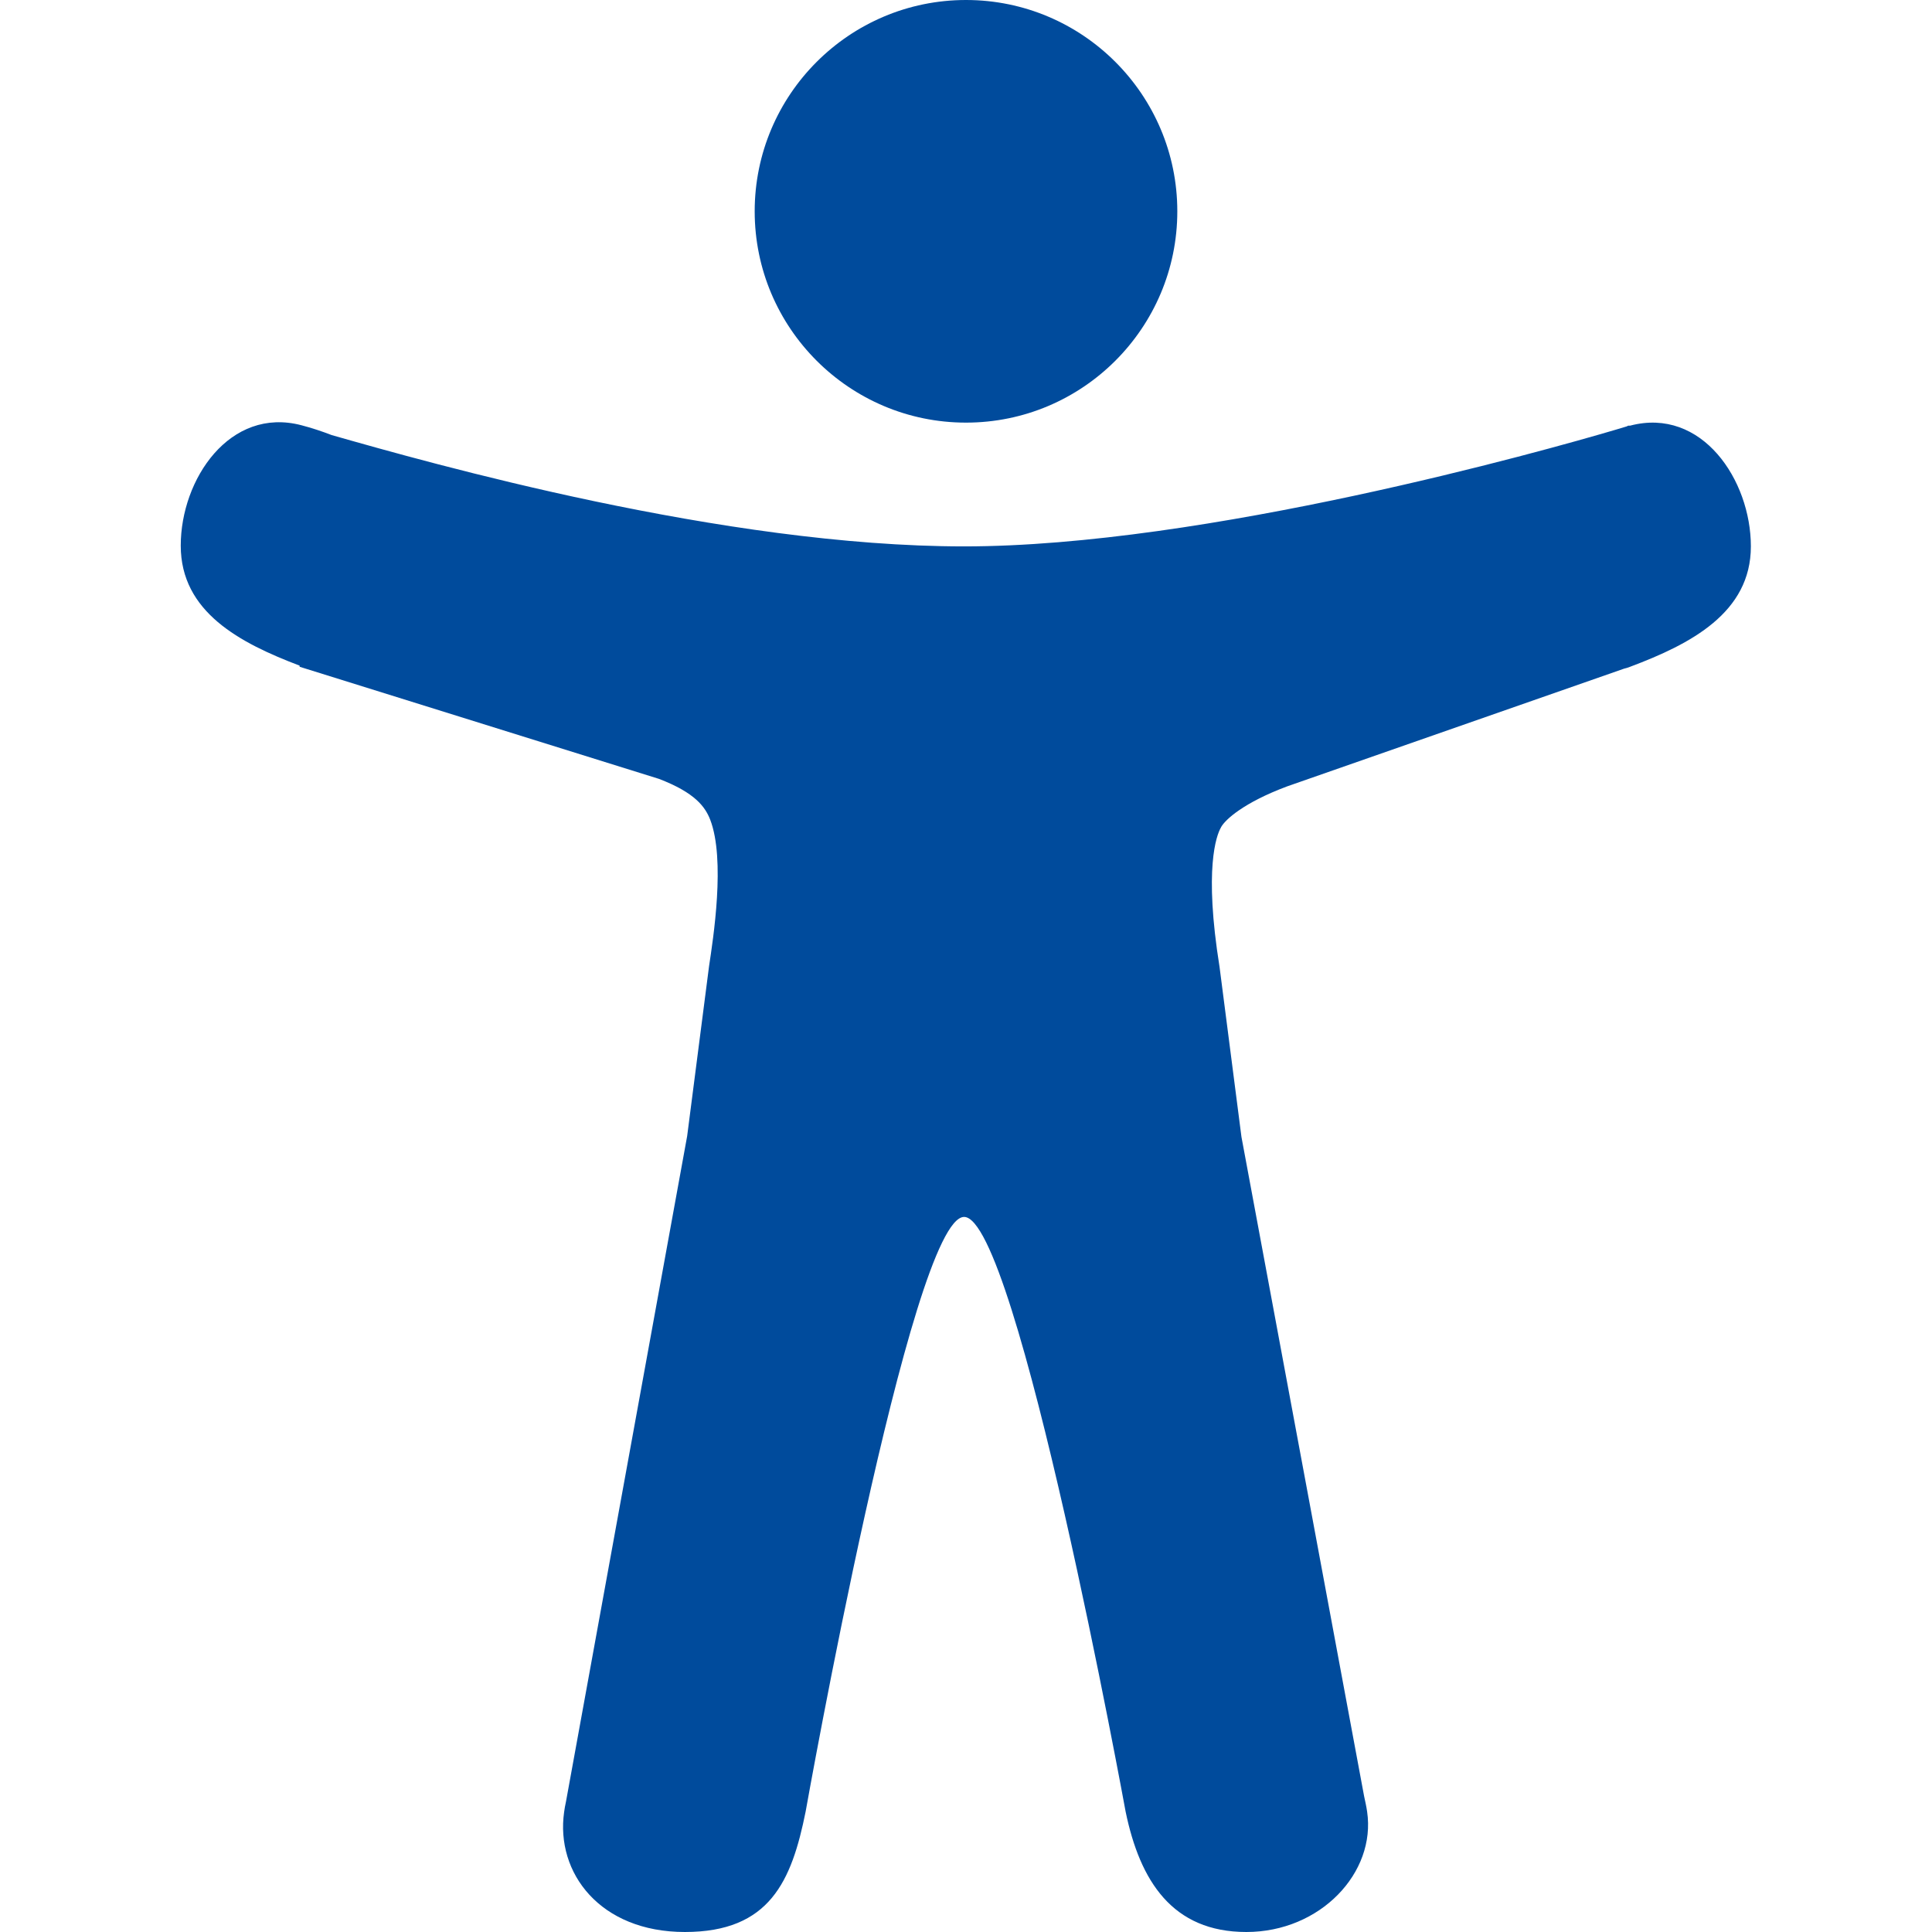
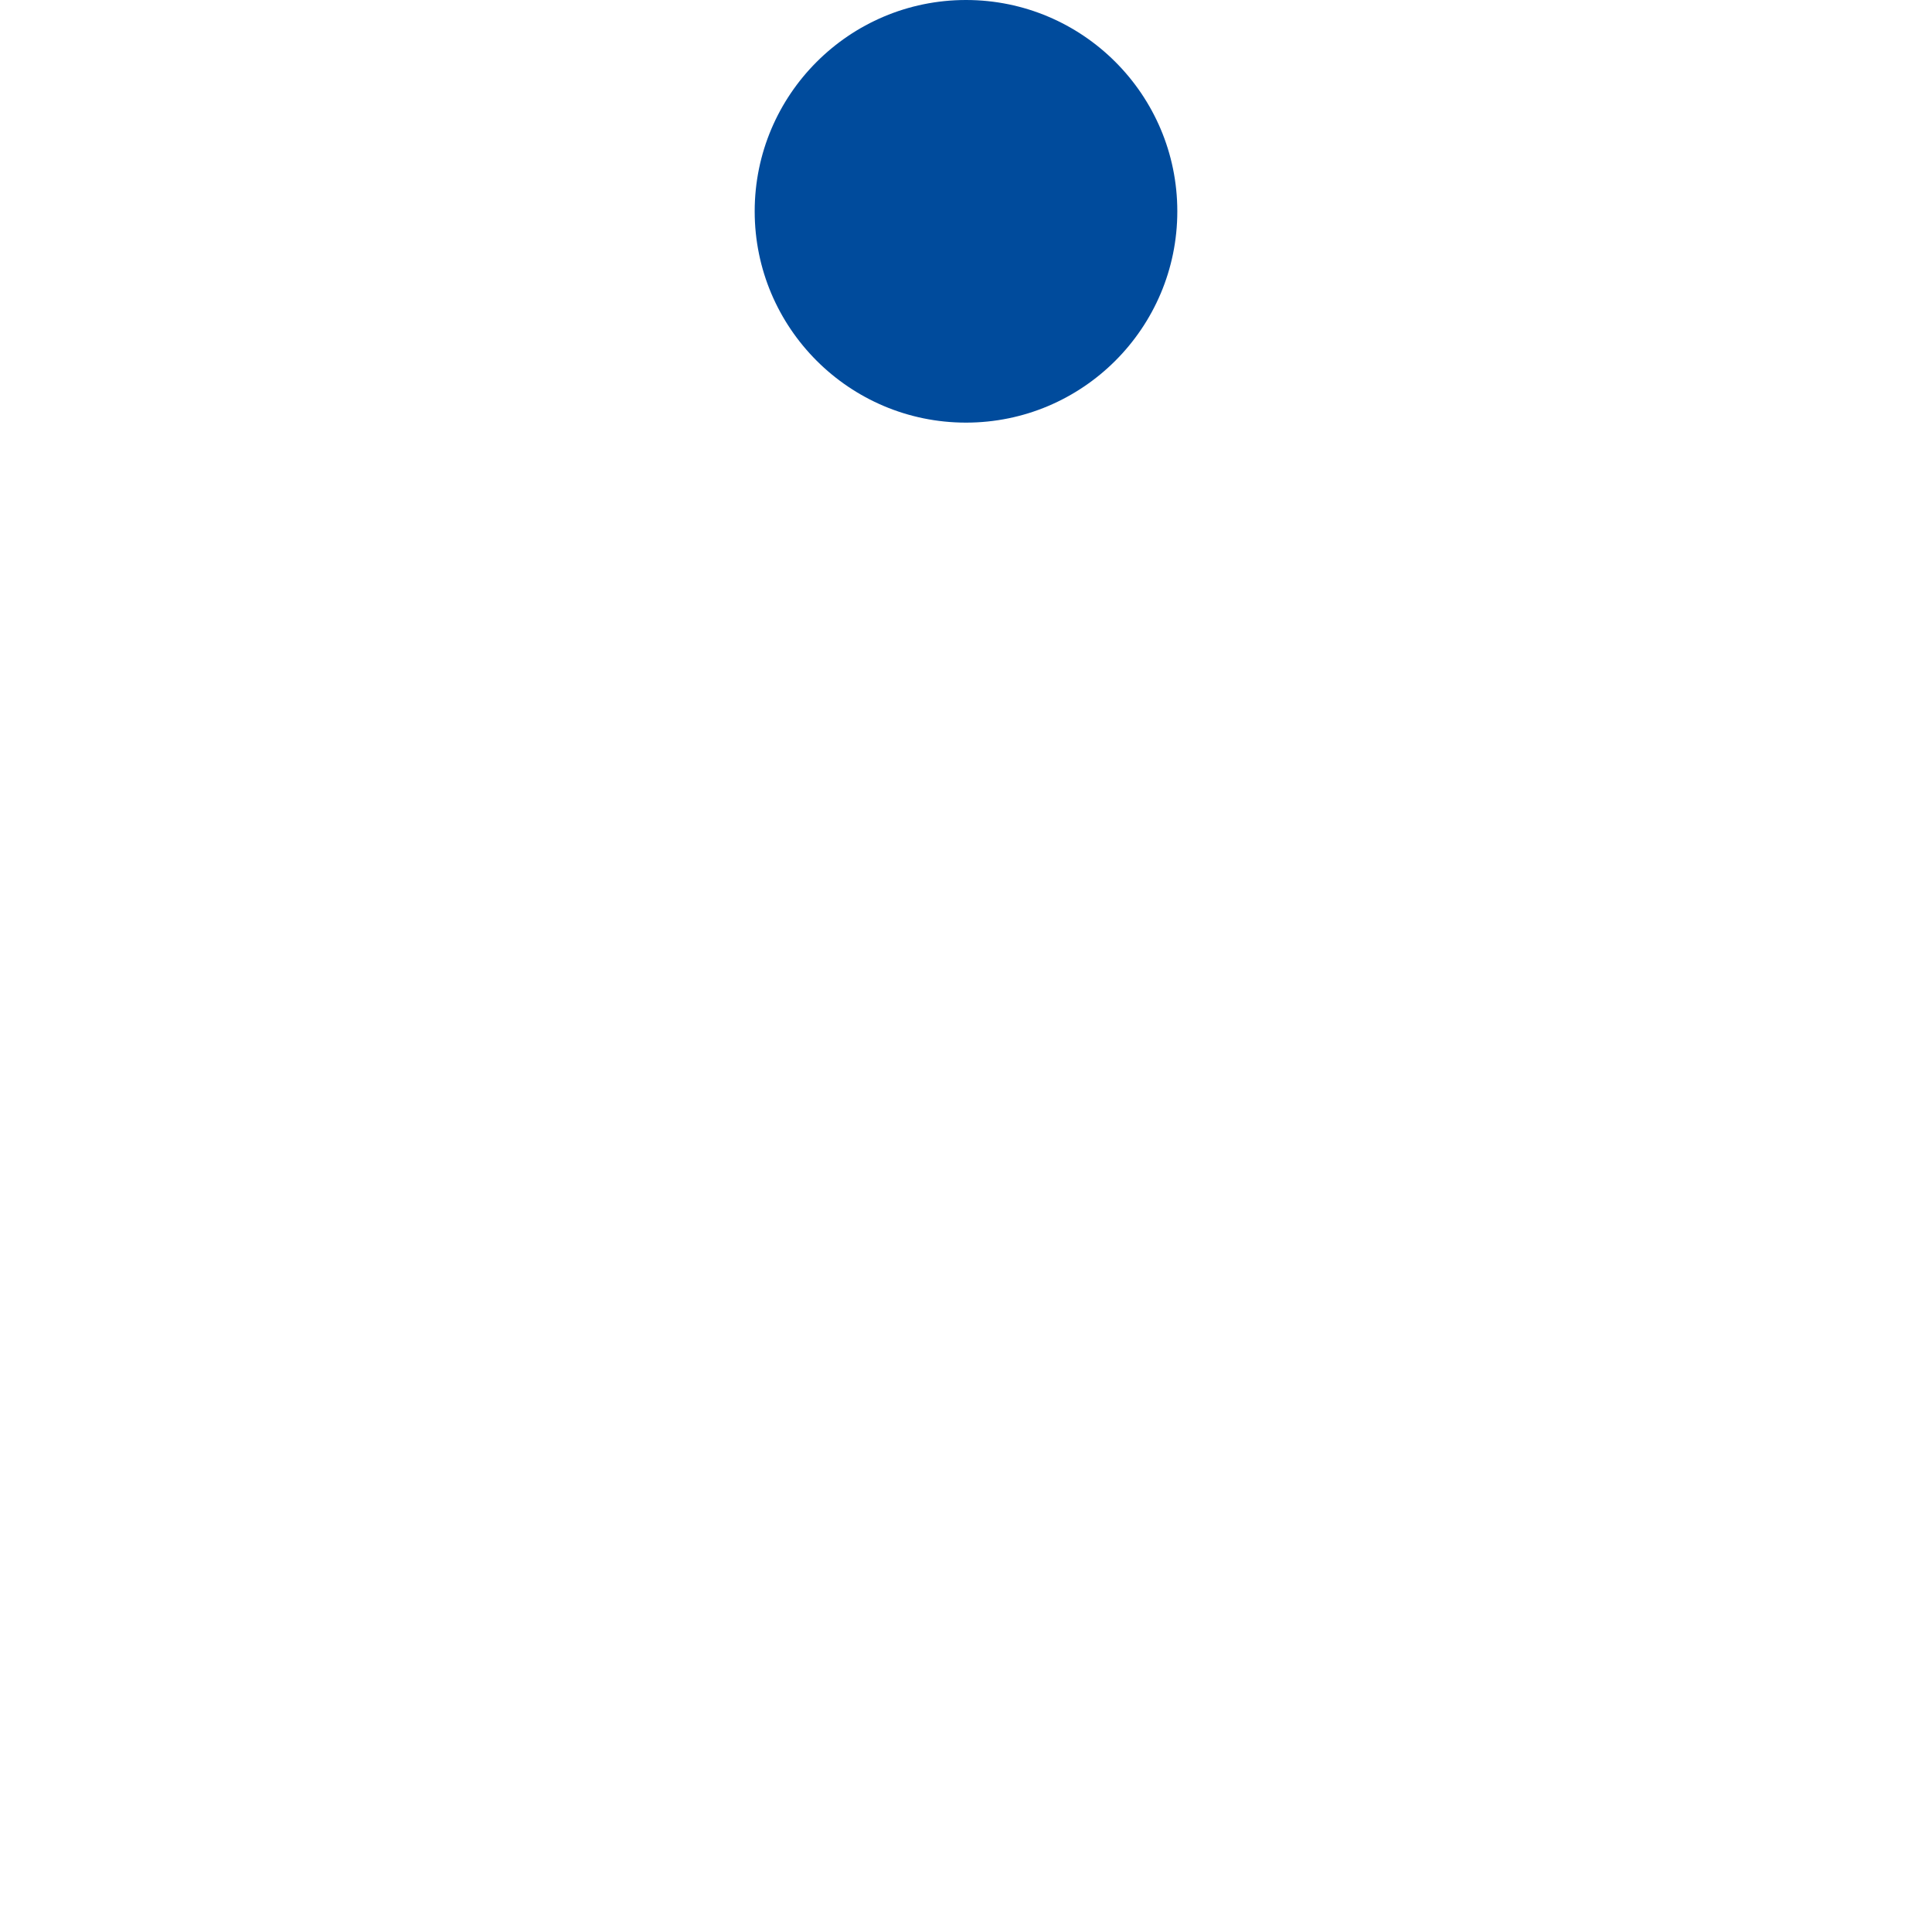
<svg xmlns="http://www.w3.org/2000/svg" id="Layer_1" version="1.1" viewBox="0 0 512 512">
  <defs>
    <style>
      .st0 {
        fill: #004b9c;
      }
    </style>
  </defs>
  <path class="st0" d="M256,112c30.9,0,56-25.1,56-56S286.9,0,256,0s-56,25.1-56,56,25.1,56,56,56Z" />
-   <path class="st0" d="M432,112.8h-.5l-.4.2c-1,.3-2,.6-3,.9-18.6,5.5-108.9,30.9-172.6,30.9s-141.3-22-167.6-29.5c-2.6-1-5.3-1.9-8-2.6-19-5-32,14.3-32,31.9s15.7,25.8,31.5,31.8v.3l95.2,29.7c9.7,3.7,12.3,7.5,13.6,10.8,4.1,10.6.8,31.6-.3,38.9l-5.8,45-32.1,176.3c-.1.5-.2,1-.3,1.5l-.2,1.3c-2.3,16.1,9.5,31.8,32,31.8s28.3-13.5,32-31.9c0,0,28-157.6,42-157.6s42.8,157.6,42.8,157.6c3.8,18.4,12.4,31.9,32,31.9s34.4-15.7,32-31.9c-.2-1.4-.5-2.7-.8-4.1l-32.5-174.7-5.8-45c-4.2-26.2-.8-34.9.3-36.9,0,0,.1-.1.1-.2,1.1-2,6-6.5,17.5-10.8l89.3-31.2c.5-.1,1.1-.3,1.6-.5,16-6,32-14.3,32-31.9s-13-37-32-32h0Z" />
</svg>